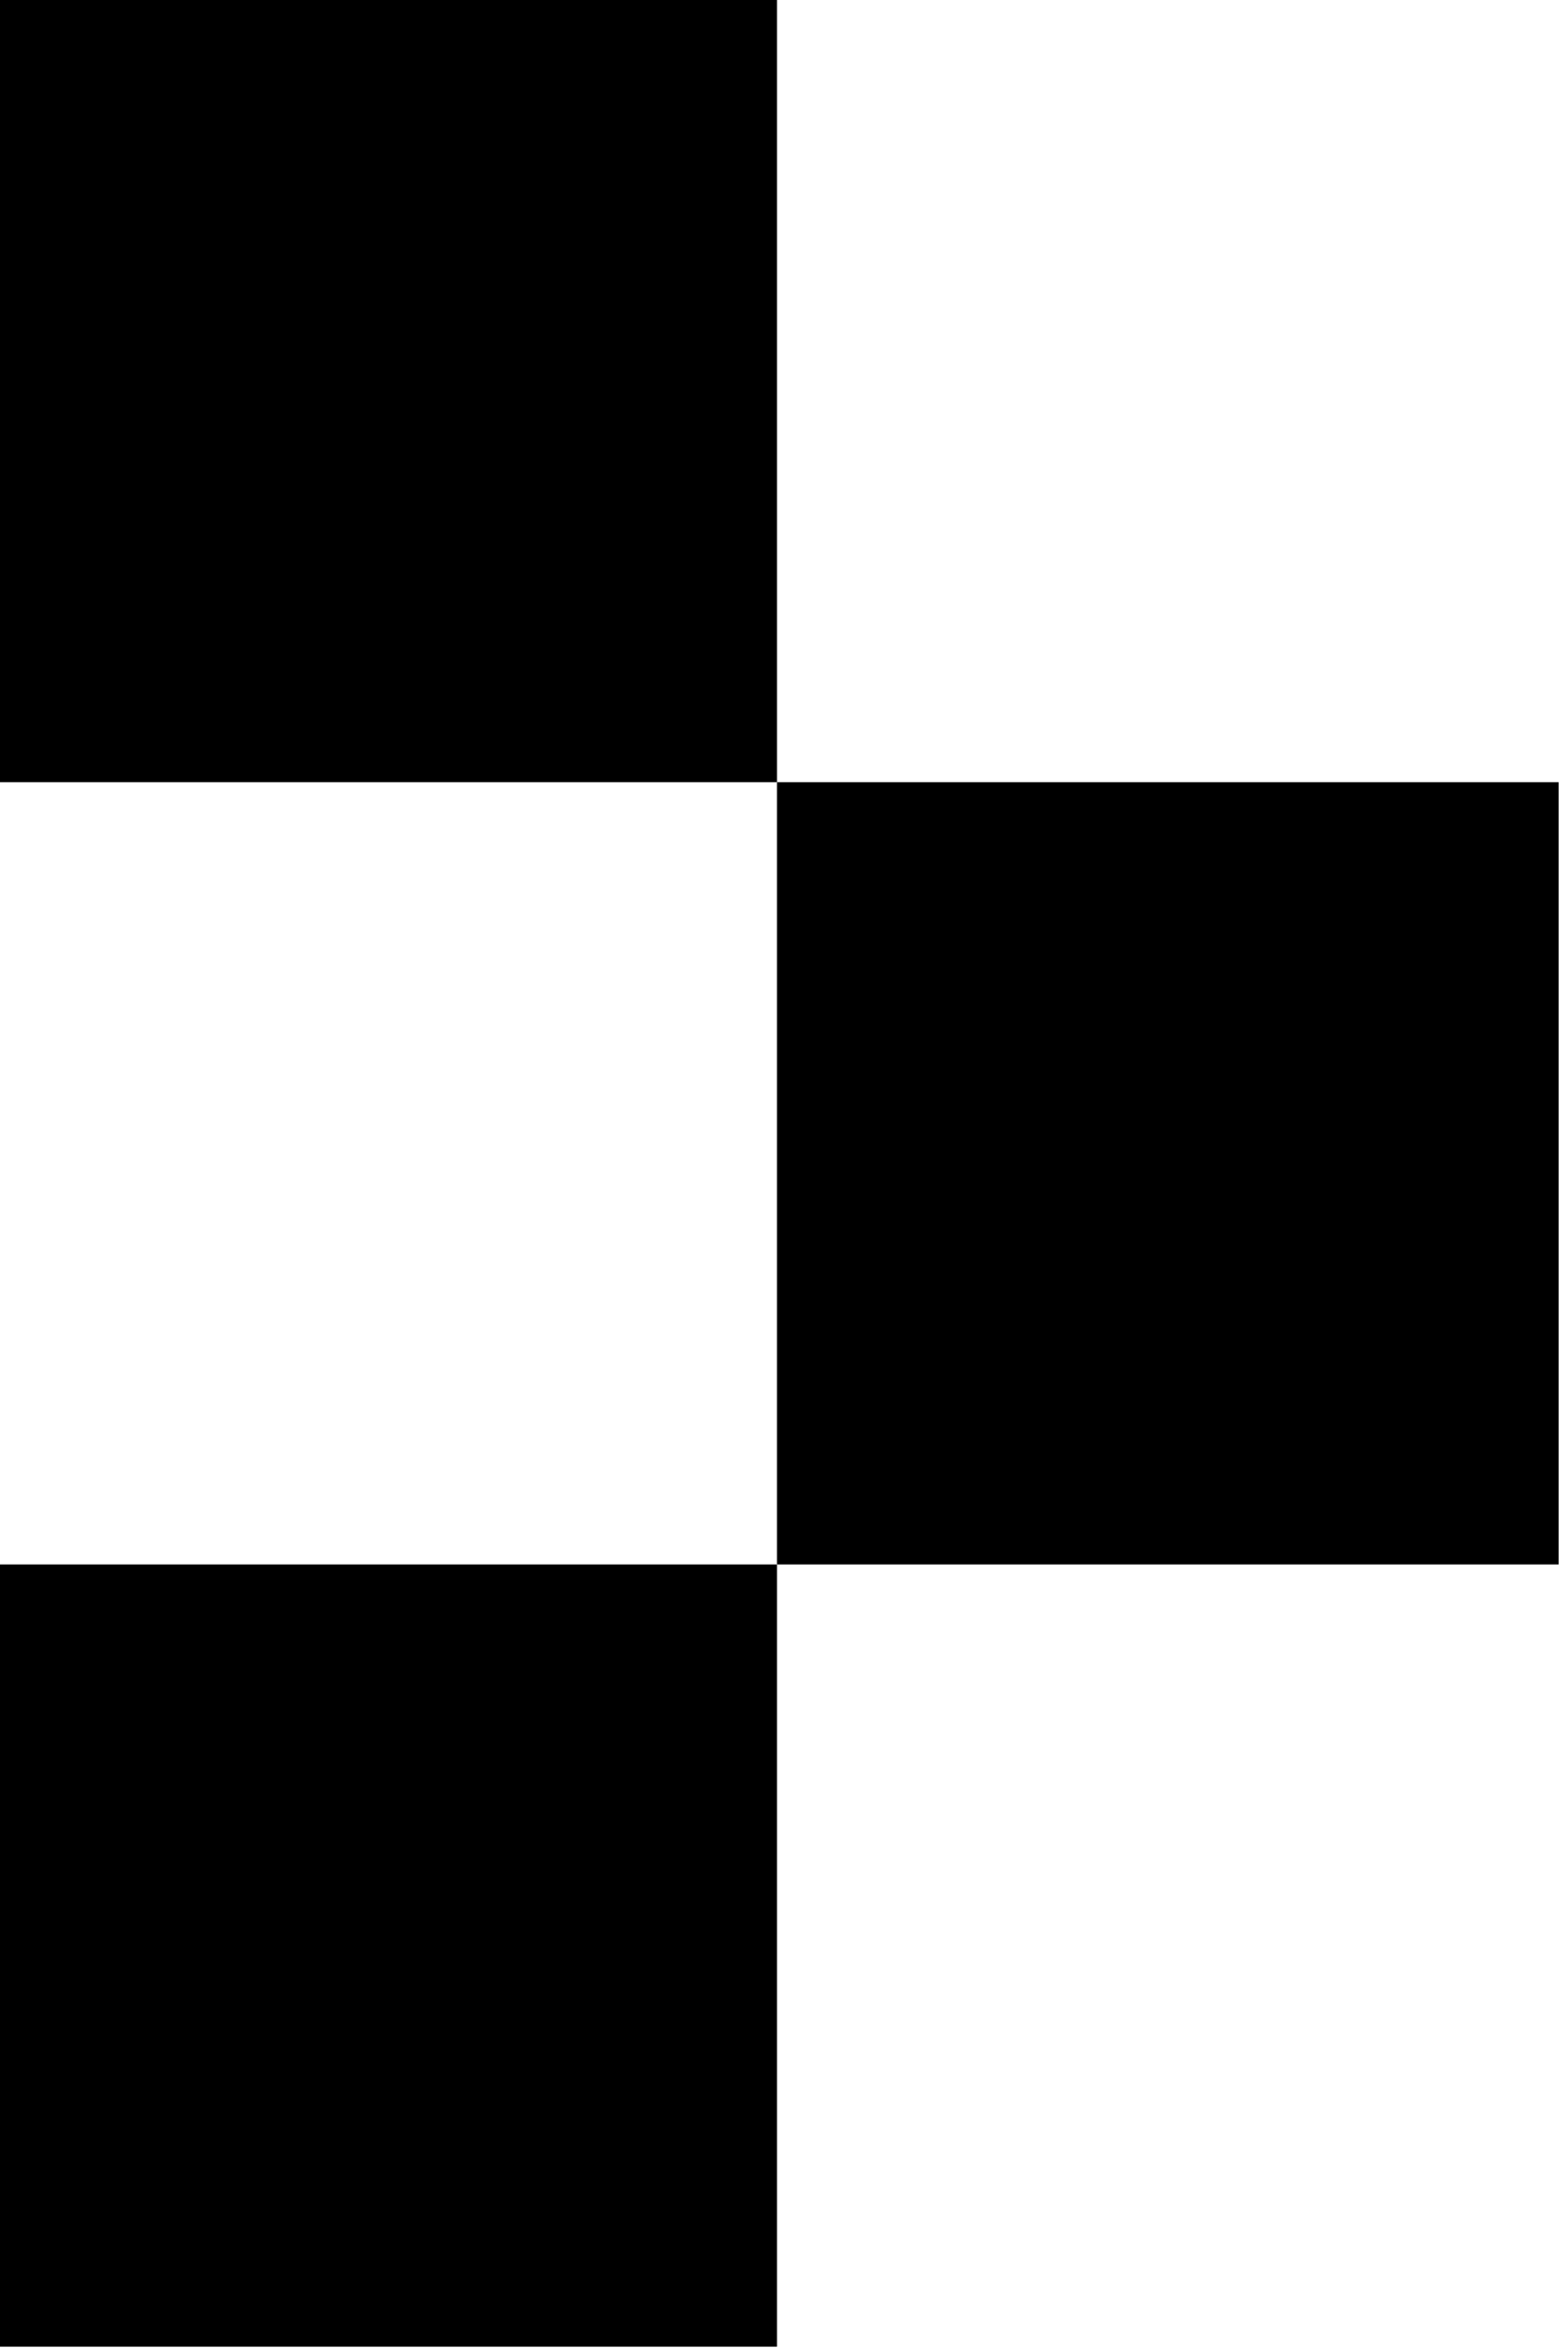
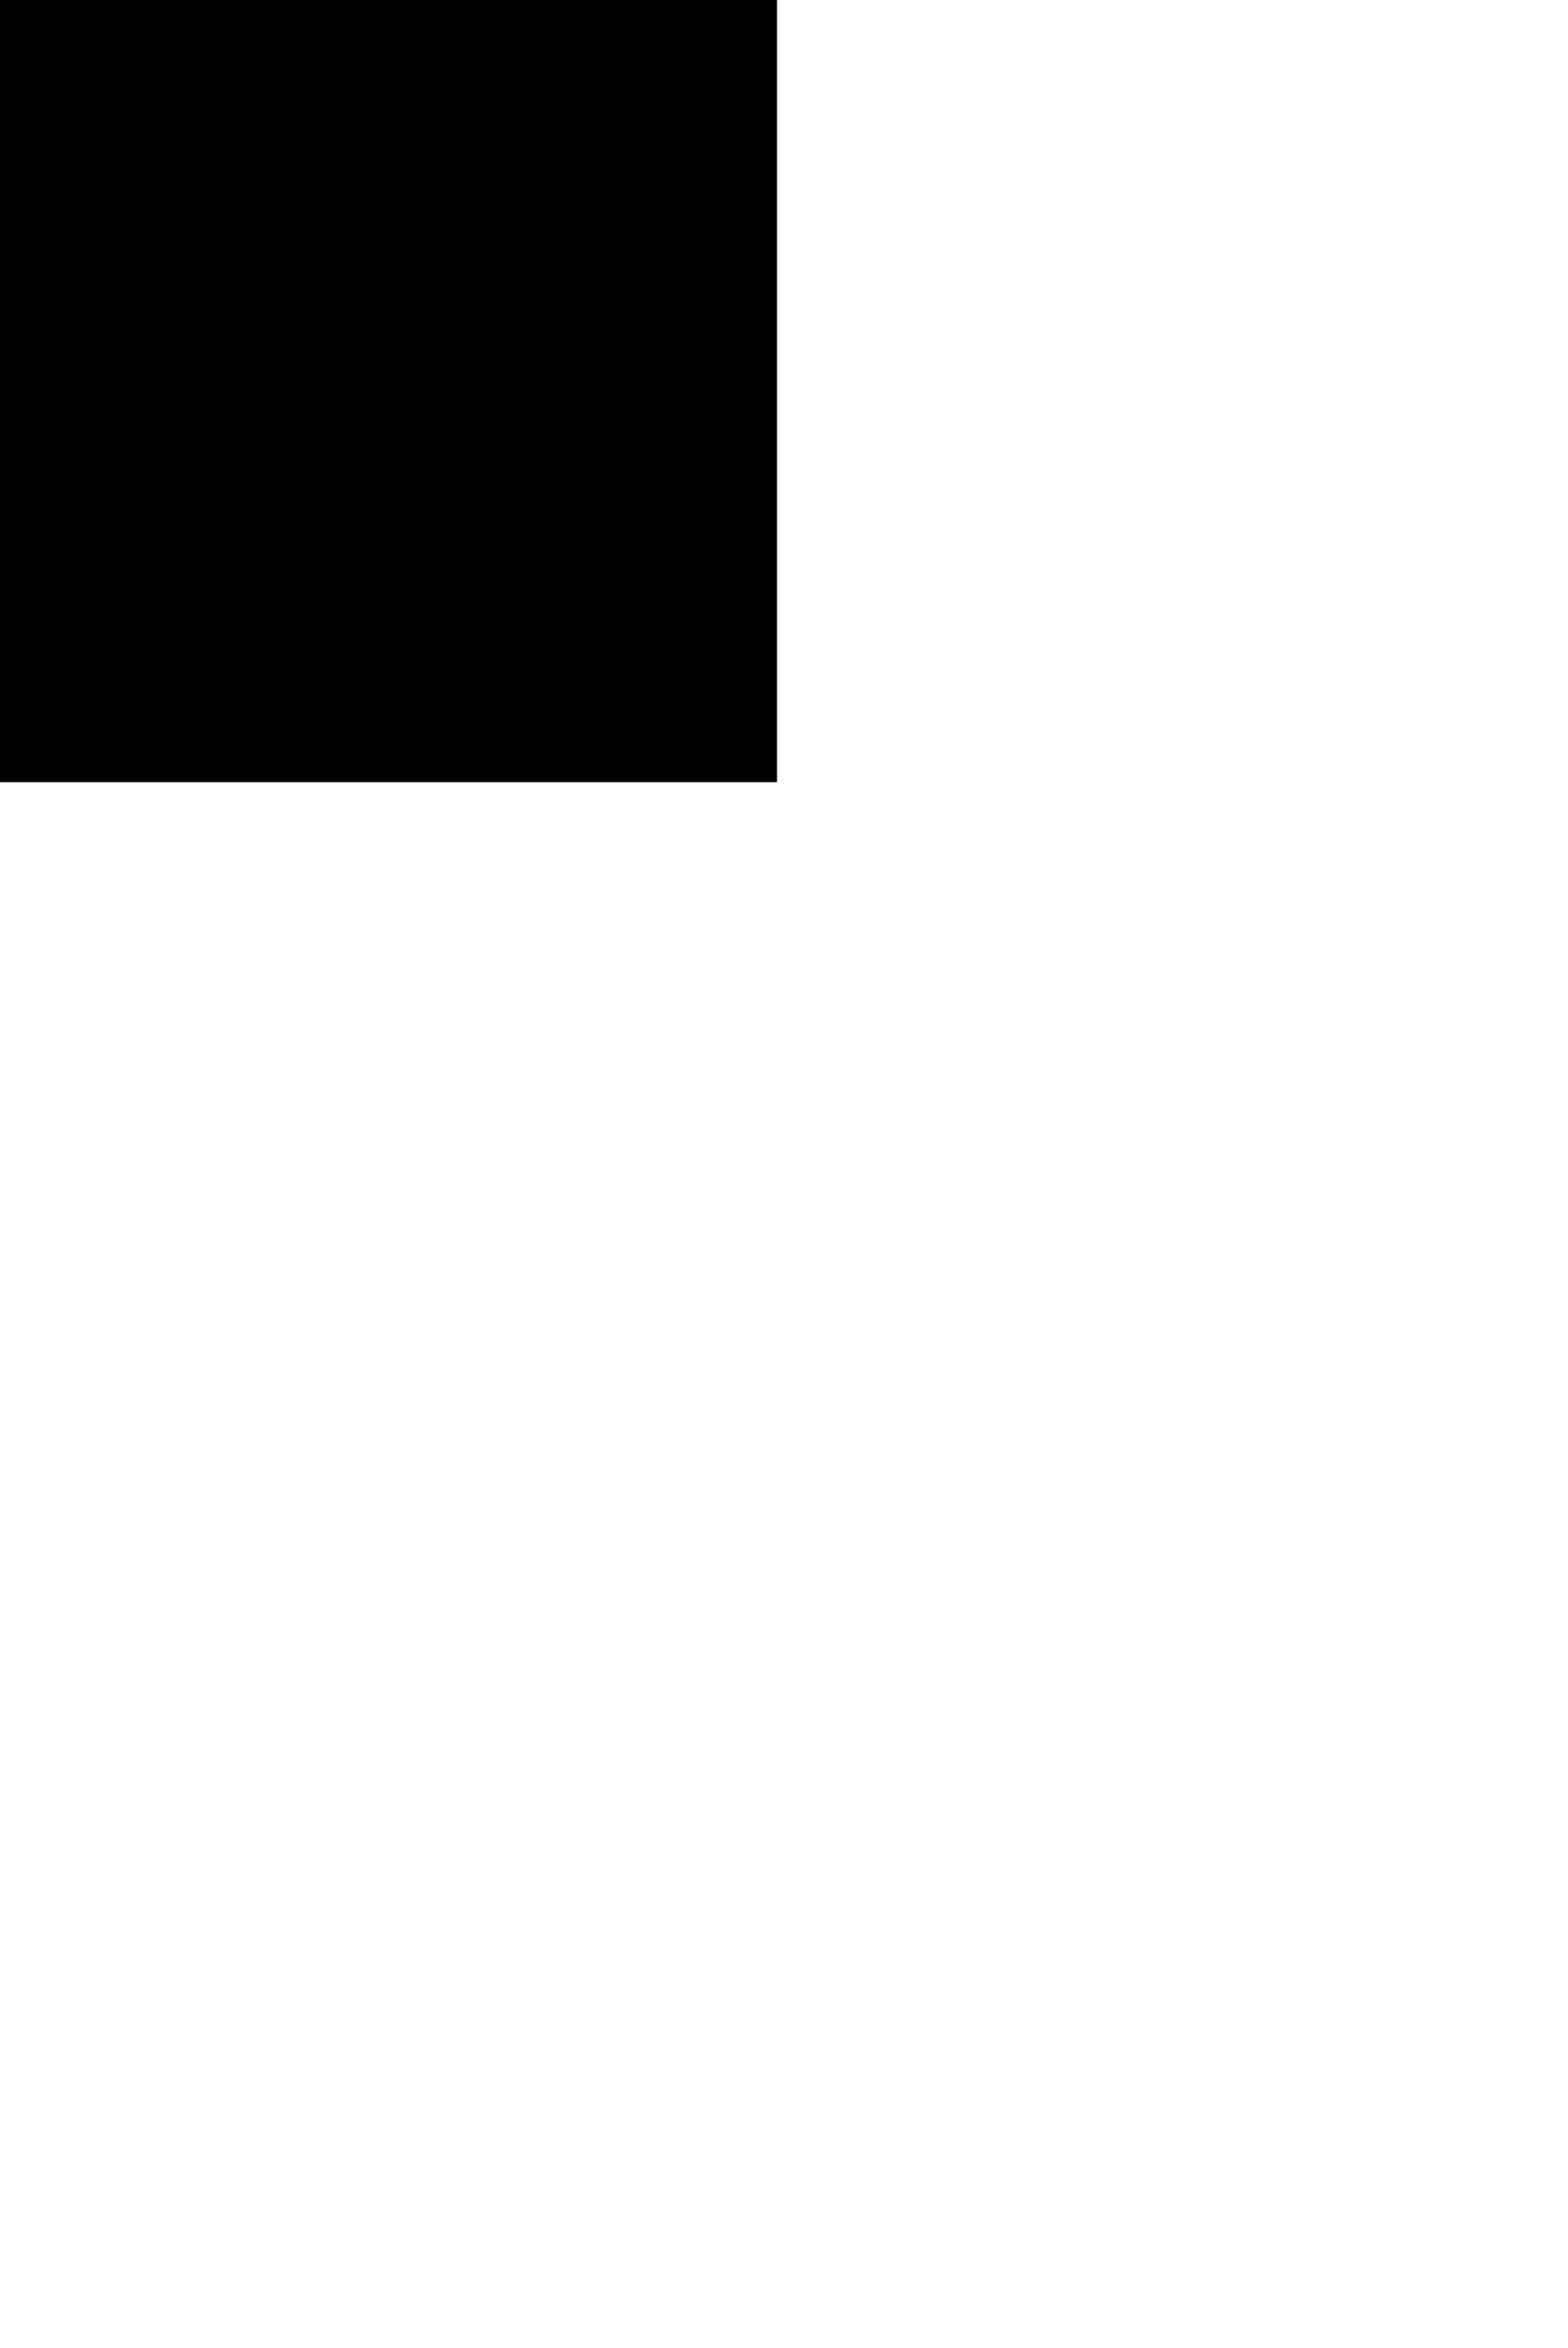
<svg xmlns="http://www.w3.org/2000/svg" width="135" height="202" viewBox="0 0 135 202" fill="none">
-   <rect x="-0.404" y="201.9" width="67.3" height="67.3" transform="rotate(-90 -0.404 201.9)" fill="black" />
  <rect x="-0.404" y="67.3" width="67.3" height="67.3" transform="rotate(-90 -0.404 67.3)" fill="black" />
-   <rect x="66.895" y="134.6" width="67.3" height="67.3" transform="rotate(-90 66.895 134.6)" fill="black" />
</svg>